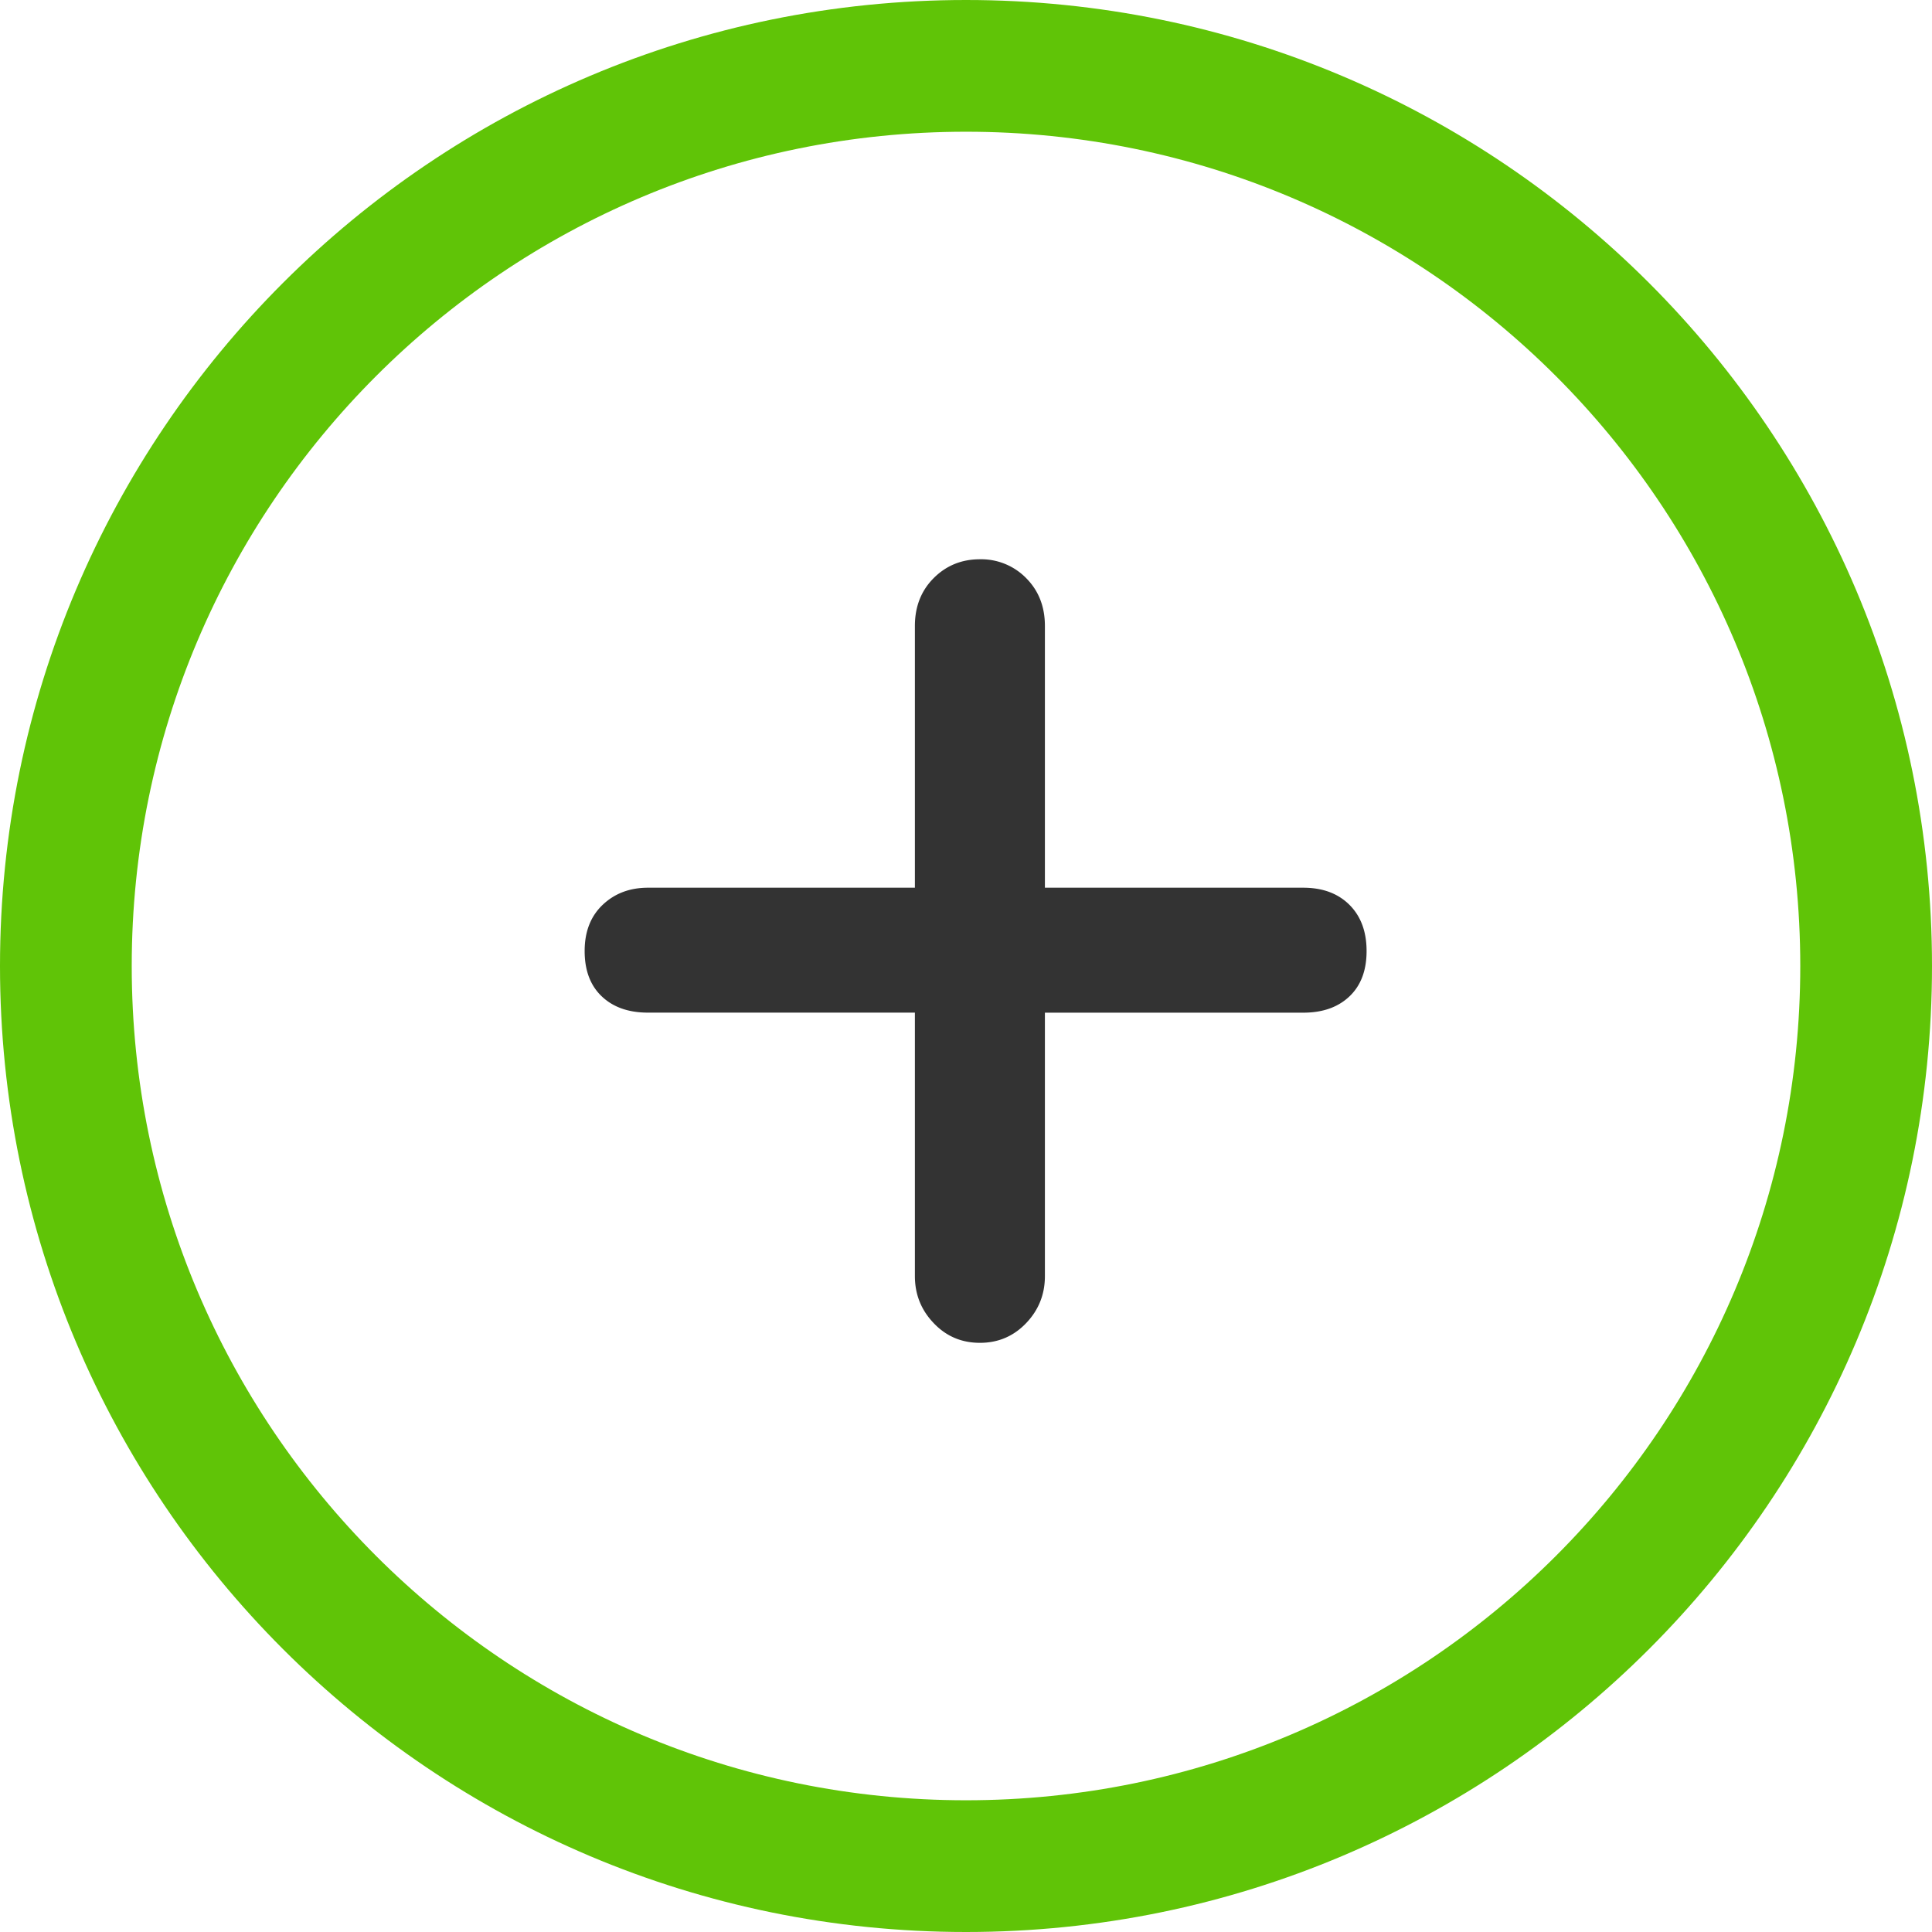
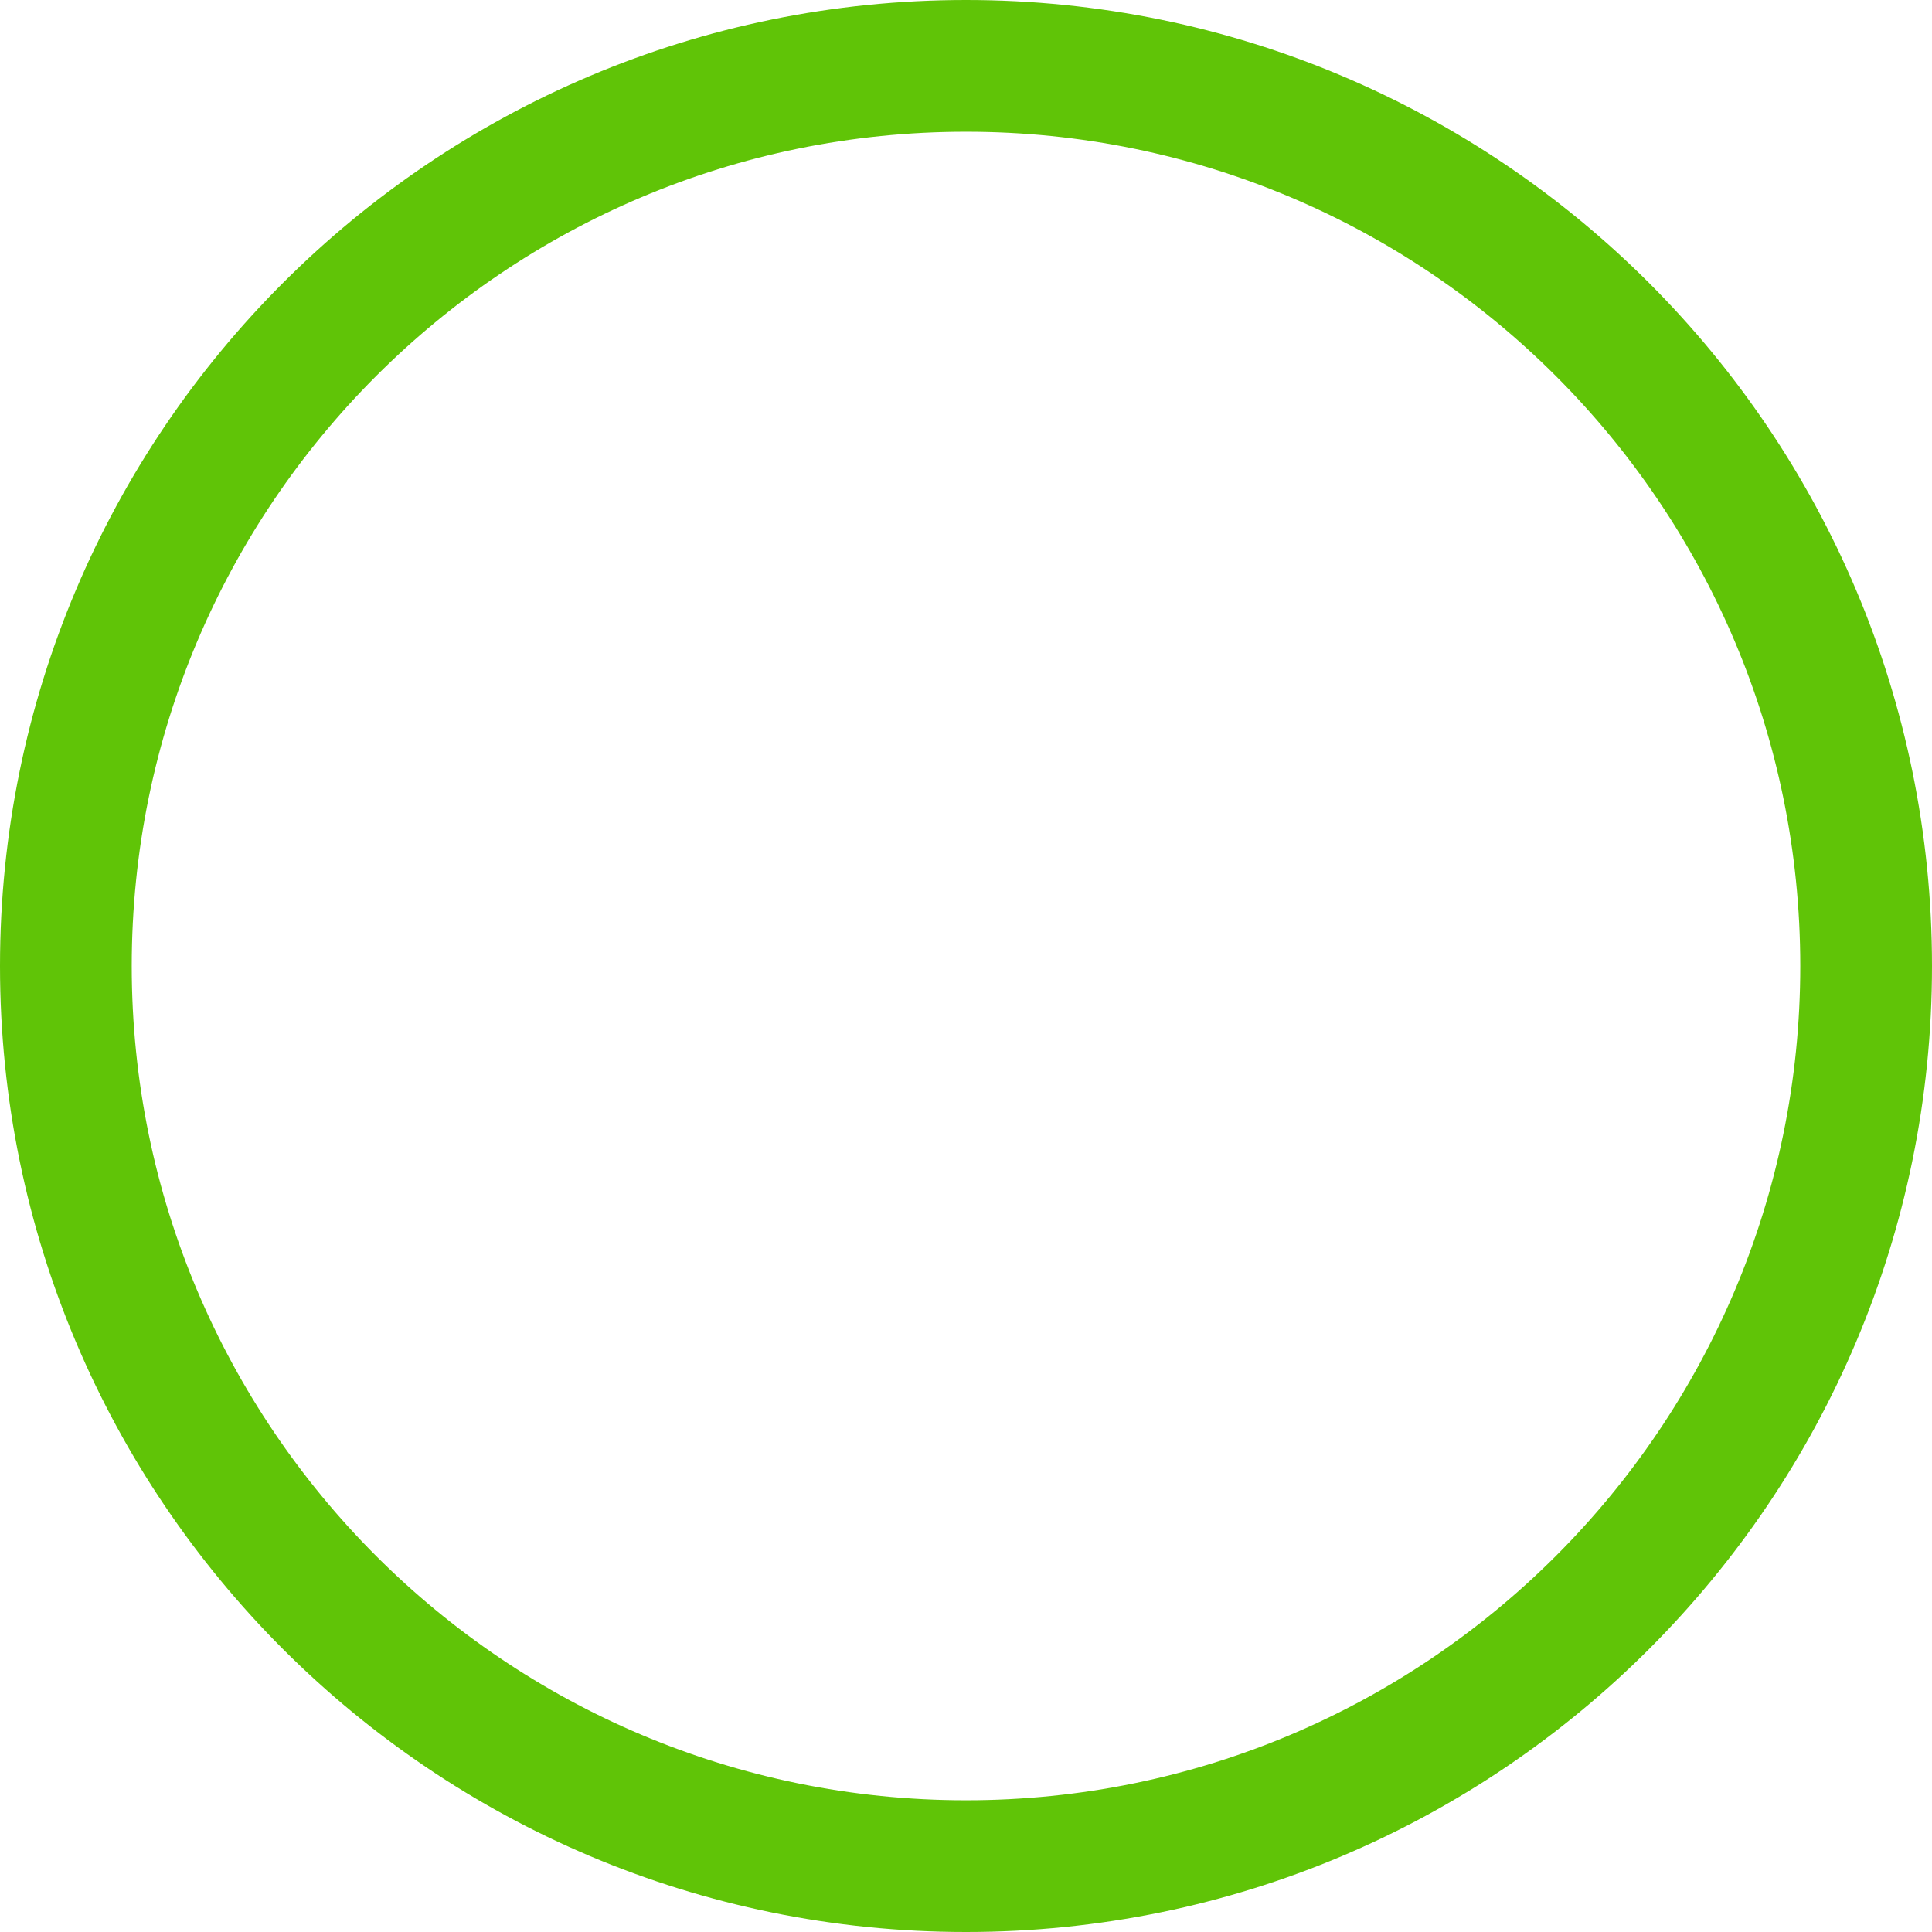
<svg xmlns="http://www.w3.org/2000/svg" width="44" height="44" viewBox="0 0 44 44">
  <g>
    <g>
-       <path fill="#60c407" d="M22 0c12.15 0 22 9.85 22 22s-9.85 22-22 22S0 34.15 0 22 9.85 0 22 0zM3 22c0 10.493 8.507 19 19 19s19-8.507 19-19S32.493 3 22 3 3 11.507 3 22z" />
+       <path fill="#60c407" d="M22 0c12.15 0 22 9.85 22 22s-9.85 22-22 22S0 34.15 0 22 9.85 0 22 0M3 22c0 10.493 8.507 19 19 19s19-8.507 19-19S32.493 3 22 3 3 11.507 3 22z" />
    </g>
    <g>
-       <path fill="#333" d="M22.317 30.582c.415 0 .766-.149 1.052-.448.285-.298.428-.655.428-1.071v-6h5.884c.442 0 .792-.124 1.052-.371s.39-.59.39-1.033c0-.441-.13-.792-.39-1.052-.26-.259-.61-.39-1.052-.39h-5.884v-5.961c0-.442-.143-.805-.428-1.091a1.433 1.433 0 0 0-1.052-.428c-.416 0-.767.143-1.052.428-.286.286-.429.65-.429 1.09v5.962h-6.078c-.416 0-.76.131-1.033.39-.273.26-.41.61-.41 1.052 0 .442.13.786.39 1.033.26.247.61.37 1.053.37h6.078v6c0 .417.143.774.429 1.072.285.3.636.448 1.052.448z" />
-     </g>
+       </g>
  </g>
</svg>